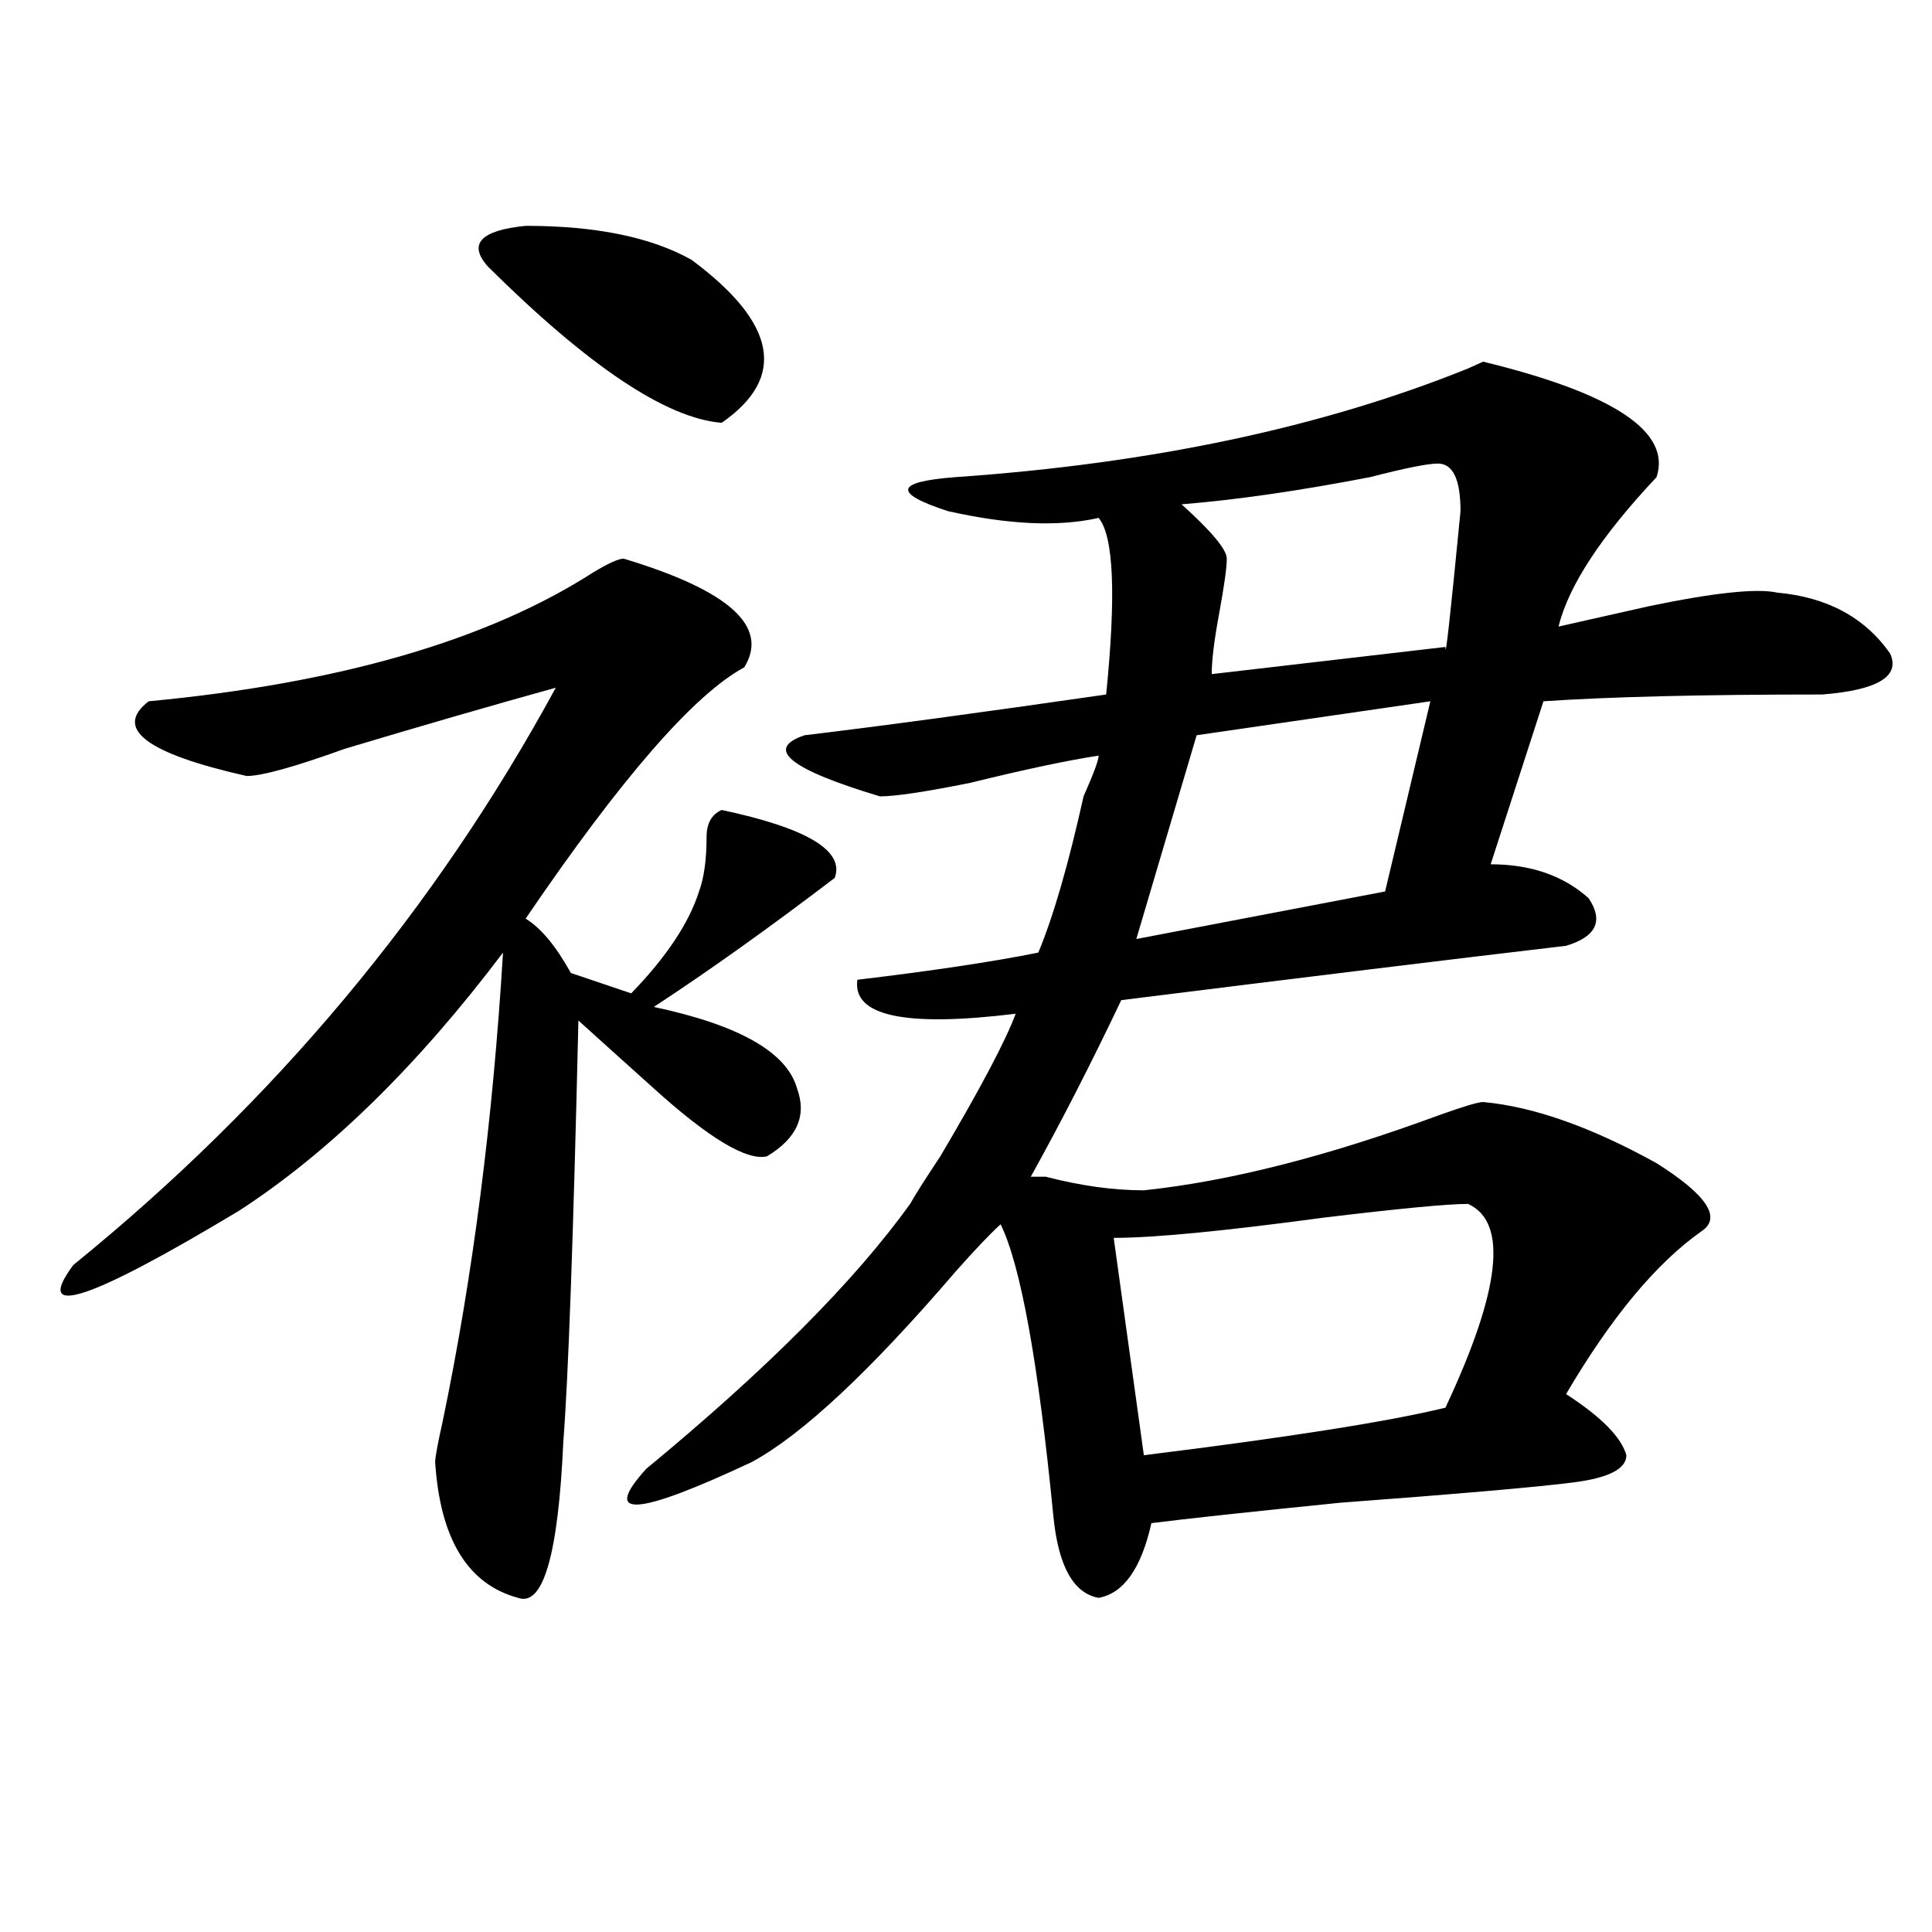
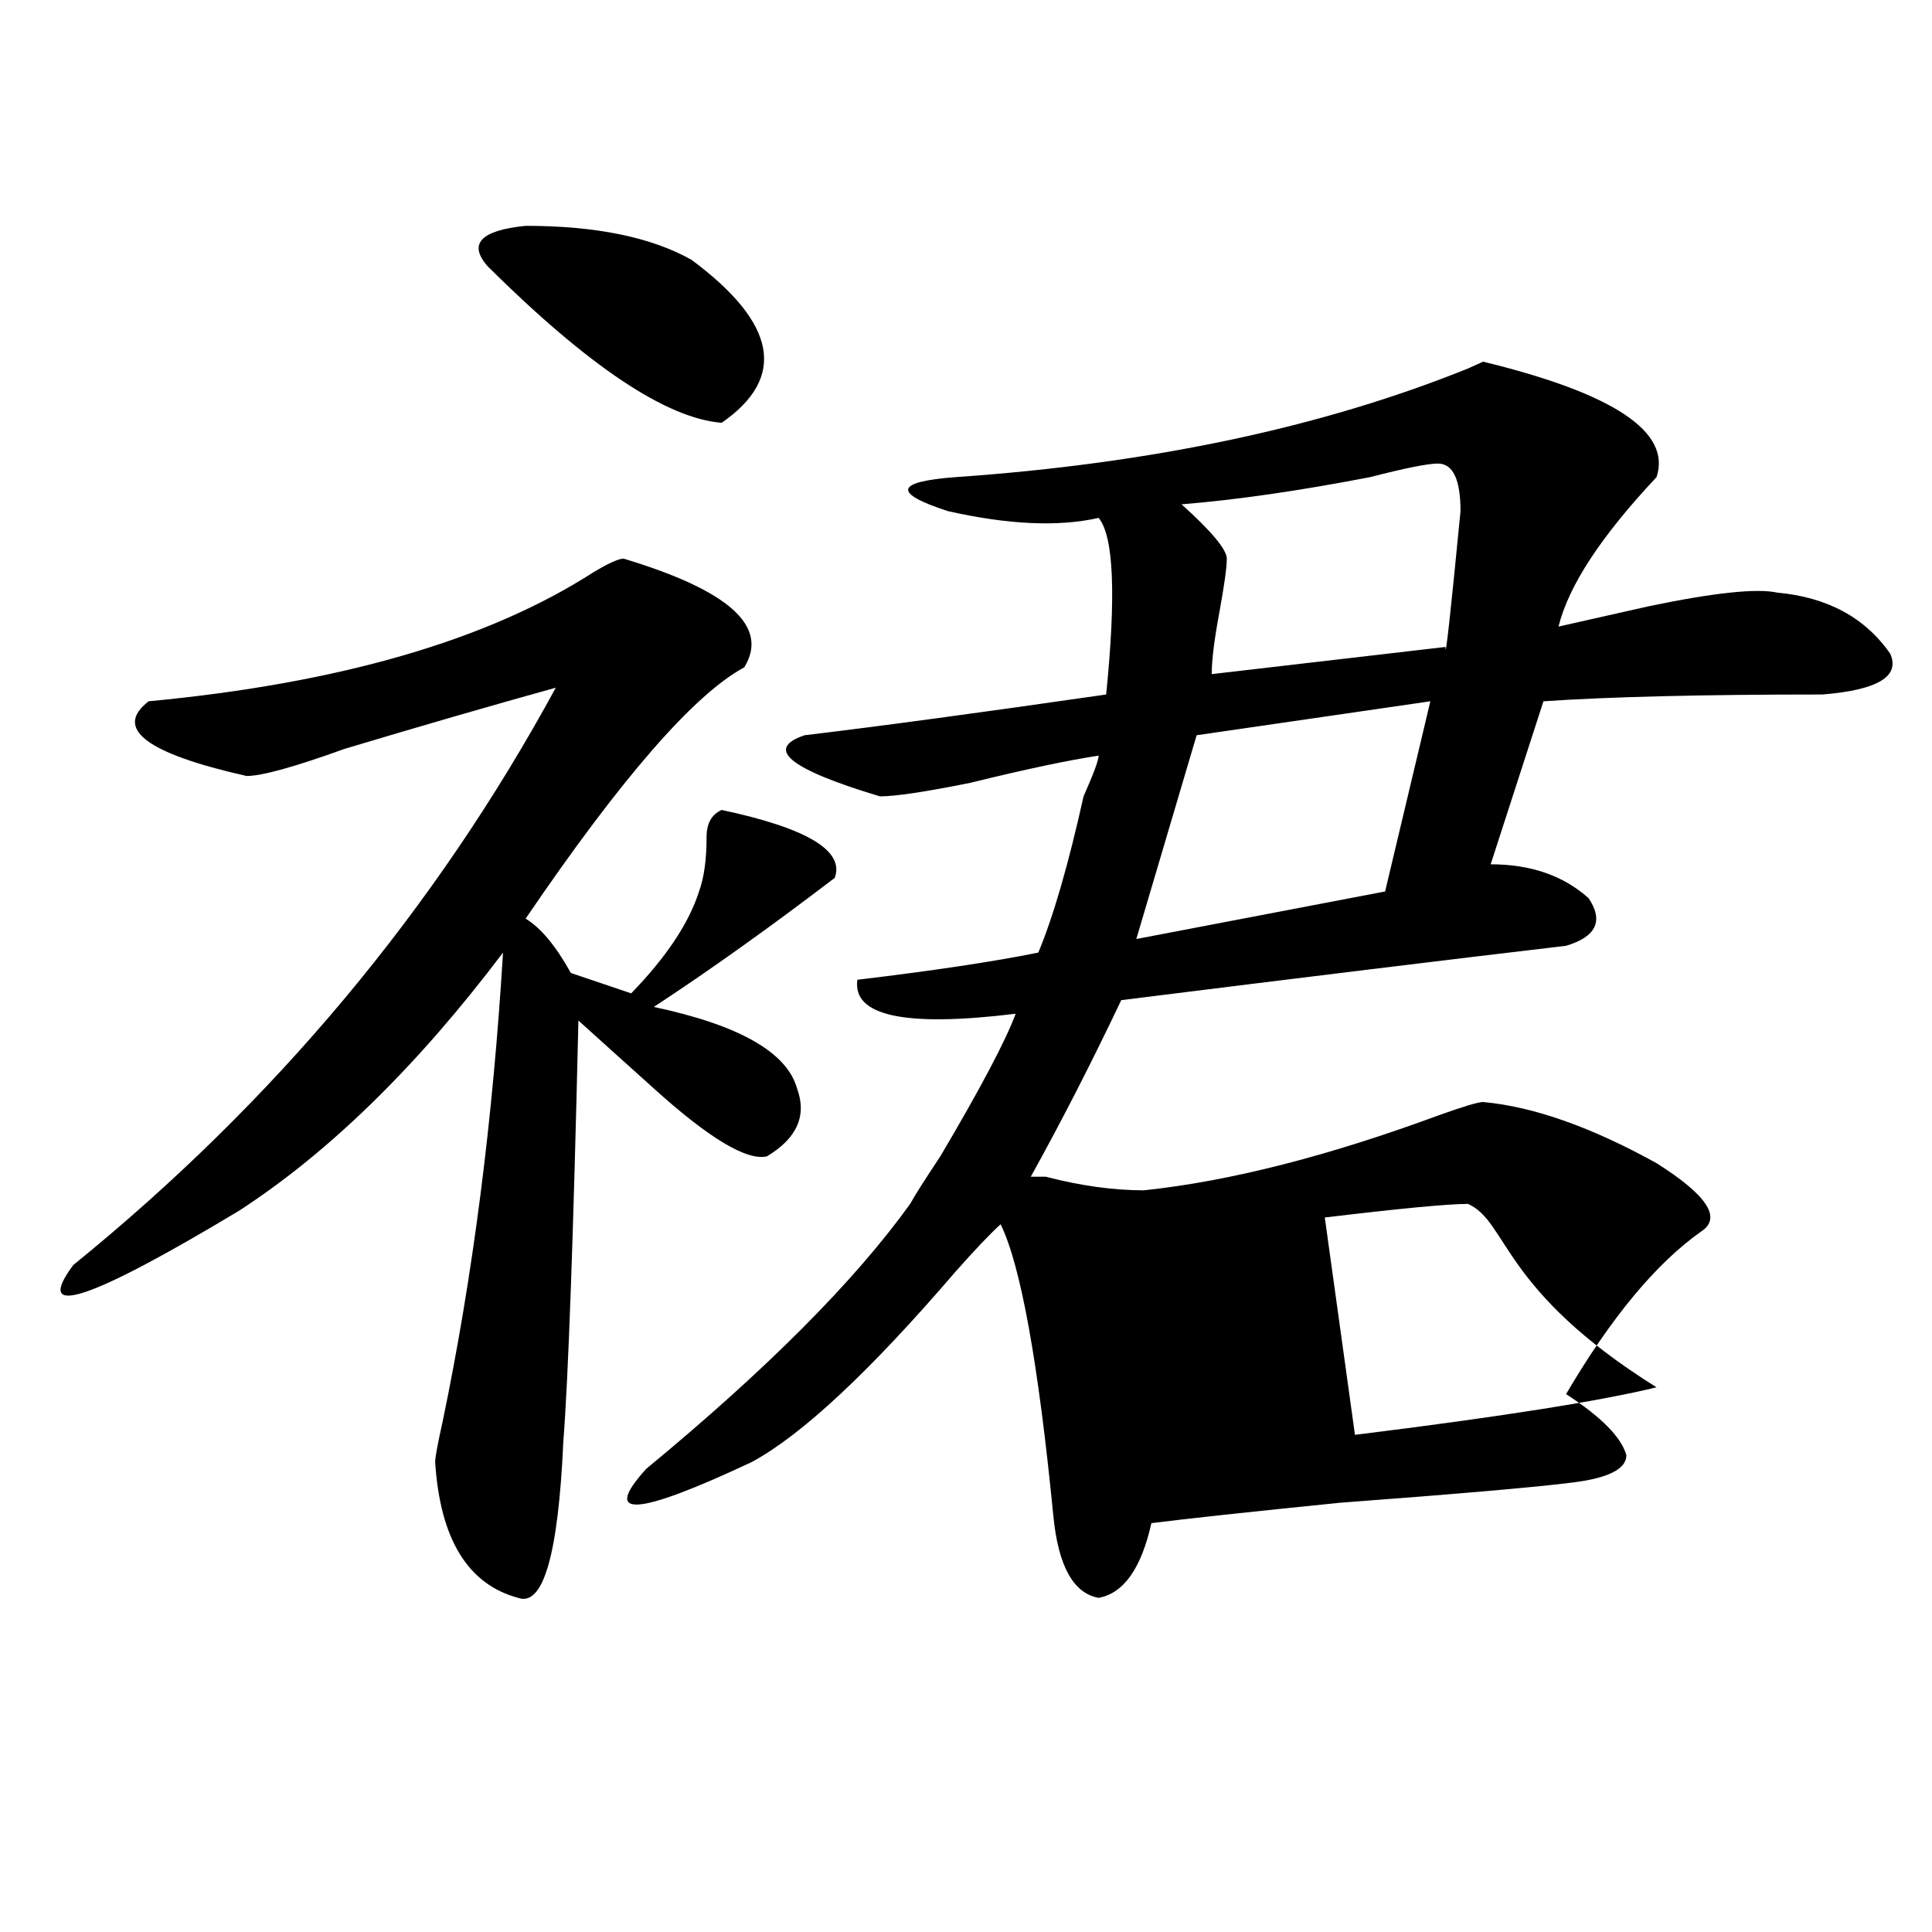
<svg xmlns="http://www.w3.org/2000/svg" version="1.1" id="图层_1" x="0px" y="0px" width="1000px" height="1000px" viewBox="0 0 1000 1000" enable-background="new 0 0 1000 1000" xml:space="preserve">
-   <path d="M322.797,289.156c54.633,16.425,75.425,35.156,62.438,56.25c-26.036,14.063-63.778,57.459-113.168,130.078  c7.805,4.725,15.609,14.063,23.414,28.125l31.219,10.547c18.17-18.731,29.877-36.31,35.121-52.734  c2.561-7.031,3.902-16.369,3.902-28.125c0-7.031,2.561-11.7,7.805-14.063c44.206,9.394,63.718,21.094,58.535,35.156  c-33.841,25.818-65.06,48.065-93.656,66.797c44.206,9.394,68.9,23.456,74.145,42.188c5.183,14.063,0,25.818-15.609,35.156  c-10.427,2.362-29.938-9.338-58.535-35.156c-15.609-14.063-28.657-25.763-39.023-35.156c-2.622,112.5-5.243,185.175-7.805,217.969  c-2.622,58.557-10.427,85.528-23.414,80.859c-26.036-7.031-40.364-30.432-42.926-70.313c0-2.307,1.28-9.338,3.902-21.094  c15.609-74.981,25.976-155.841,31.219-242.578c-44.267,58.612-89.754,103.162-136.582,133.594  c-78.047,46.912-106.704,56.25-85.852,28.125c104.022-84.375,187.313-183.966,249.75-298.828  c-33.841,9.394-70.242,19.94-109.266,31.641c-26.036,9.394-42.926,14.063-50.73,14.063c-52.071-11.7-68.962-24.609-50.73-38.672  c98.839-9.338,175.605-31.641,230.238-66.797C314.992,291.519,320.175,289.156,322.797,289.156z M252.555,137.984  c-10.427-11.7-3.902-18.731,19.512-21.094c36.401,0,64.998,5.878,85.852,17.578c44.206,32.85,49.389,60.975,15.609,84.375  C344.869,216.537,304.565,189.565,252.555,137.984z M857.418,246.969c-28.658,30.487-45.548,56.25-50.73,77.344  c10.365-2.307,25.975-5.822,46.828-10.547c33.779-7.031,55.913-9.338,66.34-7.031c25.975,2.362,45.486,12.909,58.535,31.641  c5.183,11.756-6.524,18.787-35.121,21.094c-62.438,0-110.607,1.209-144.387,3.516l-27.316,84.375  c20.792,0,37.682,5.878,50.73,17.578c7.805,11.756,3.902,19.94-11.707,24.609c-59.877,7.031-136.582,16.425-230.238,28.125  c-15.609,32.85-31.219,63.281-46.828,91.406c2.561,0,5.183,0,7.805,0c18.17,4.725,35.121,7.031,50.73,7.031  c44.206-4.669,94.937-17.578,152.191-38.672c12.987-4.669,20.792-7.031,23.414-7.031c25.975,2.362,55.913,12.909,89.754,31.641  c25.975,16.425,33.779,28.125,23.414,35.156c-23.414,16.425-46.828,44.55-70.242,84.375c18.17,11.756,28.597,22.303,31.219,31.641  c0,7.031-9.146,11.756-27.316,14.063c-18.231,2.362-58.535,5.878-120.973,10.547c-46.828,4.725-79.389,8.24-97.559,10.547  c-5.244,23.4-14.329,36.31-27.316,38.672c-13.049-2.362-20.854-16.425-23.414-42.188c-7.805-79.65-16.951-130.078-27.316-151.172  c-5.244,4.725-13.049,12.909-23.414,24.609c-44.268,51.581-79.389,84.375-105.363,98.438c-59.876,28.125-78.047,29.334-54.633,3.516  c62.438-51.525,107.924-97.229,136.582-137.109c2.561-4.669,7.805-12.854,15.609-24.609c20.792-35.156,33.779-59.766,39.023-73.828  c-57.255,7.031-84.571,1.209-81.949-17.578c39.023-4.669,70.242-9.338,93.656-14.063c7.805-18.731,15.609-45.703,23.414-80.859  c5.183-11.7,7.805-18.731,7.805-21.094c-15.609,2.362-37.743,7.031-66.34,14.063c-23.414,4.725-39.023,7.031-46.828,7.031  c-46.828-14.063-59.877-24.609-39.023-31.641c39.023-4.669,91.034-11.7,156.094-21.094c5.183-51.525,3.902-82.013-3.902-91.406  c-20.854,4.725-46.828,3.516-78.047-3.516c-28.658-9.338-27.316-15.216,3.902-17.578c101.461-7.031,189.873-25.763,265.359-56.25  l7.805-3.516C835.284,203.628,865.223,223.568,857.418,246.969z M759.859,623.141c-10.427,0-35.121,2.362-74.145,7.031  c-52.072,7.031-88.474,10.547-109.266,10.547l15.609,112.5c75.425-9.338,127.436-17.578,156.094-24.609  C776.749,667.69,780.651,632.534,759.859,623.141z M740.348,362.984l-120.973,17.578l-31.219,105.469l128.777-24.609  L740.348,362.984z M744.25,239.938c-5.244,0-16.951,2.362-35.121,7.031c-36.463,7.031-68.962,11.756-97.559,14.063  c15.609,14.063,23.414,23.456,23.414,28.125c0,4.725-1.342,14.063-3.902,28.125c-2.622,14.063-3.902,24.609-3.902,31.641  l120.973-14.063c0,7.031,2.561-16.369,7.805-70.313C755.957,248.178,752.055,239.938,744.25,239.938z" />
+   <path d="M322.797,289.156c54.633,16.425,75.425,35.156,62.438,56.25c-26.036,14.063-63.778,57.459-113.168,130.078  c7.805,4.725,15.609,14.063,23.414,28.125l31.219,10.547c18.17-18.731,29.877-36.31,35.121-52.734  c2.561-7.031,3.902-16.369,3.902-28.125c0-7.031,2.561-11.7,7.805-14.063c44.206,9.394,63.718,21.094,58.535,35.156  c-33.841,25.818-65.06,48.065-93.656,66.797c44.206,9.394,68.9,23.456,74.145,42.188c5.183,14.063,0,25.818-15.609,35.156  c-10.427,2.362-29.938-9.338-58.535-35.156c-15.609-14.063-28.657-25.763-39.023-35.156c-2.622,112.5-5.243,185.175-7.805,217.969  c-2.622,58.557-10.427,85.528-23.414,80.859c-26.036-7.031-40.364-30.432-42.926-70.313c0-2.307,1.28-9.338,3.902-21.094  c15.609-74.981,25.976-155.841,31.219-242.578c-44.267,58.612-89.754,103.162-136.582,133.594  c-78.047,46.912-106.704,56.25-85.852,28.125c104.022-84.375,187.313-183.966,249.75-298.828  c-33.841,9.394-70.242,19.94-109.266,31.641c-26.036,9.394-42.926,14.063-50.73,14.063c-52.071-11.7-68.962-24.609-50.73-38.672  c98.839-9.338,175.605-31.641,230.238-66.797C314.992,291.519,320.175,289.156,322.797,289.156z M252.555,137.984  c-10.427-11.7-3.902-18.731,19.512-21.094c36.401,0,64.998,5.878,85.852,17.578c44.206,32.85,49.389,60.975,15.609,84.375  C344.869,216.537,304.565,189.565,252.555,137.984z M857.418,246.969c-28.658,30.487-45.548,56.25-50.73,77.344  c10.365-2.307,25.975-5.822,46.828-10.547c33.779-7.031,55.913-9.338,66.34-7.031c25.975,2.362,45.486,12.909,58.535,31.641  c5.183,11.756-6.524,18.787-35.121,21.094c-62.438,0-110.607,1.209-144.387,3.516l-27.316,84.375  c20.792,0,37.682,5.878,50.73,17.578c7.805,11.756,3.902,19.94-11.707,24.609c-59.877,7.031-136.582,16.425-230.238,28.125  c-15.609,32.85-31.219,63.281-46.828,91.406c2.561,0,5.183,0,7.805,0c18.17,4.725,35.121,7.031,50.73,7.031  c44.206-4.669,94.937-17.578,152.191-38.672c12.987-4.669,20.792-7.031,23.414-7.031c25.975,2.362,55.913,12.909,89.754,31.641  c25.975,16.425,33.779,28.125,23.414,35.156c-23.414,16.425-46.828,44.55-70.242,84.375c18.17,11.756,28.597,22.303,31.219,31.641  c0,7.031-9.146,11.756-27.316,14.063c-18.231,2.362-58.535,5.878-120.973,10.547c-46.828,4.725-79.389,8.24-97.559,10.547  c-5.244,23.4-14.329,36.31-27.316,38.672c-13.049-2.362-20.854-16.425-23.414-42.188c-7.805-79.65-16.951-130.078-27.316-151.172  c-5.244,4.725-13.049,12.909-23.414,24.609c-44.268,51.581-79.389,84.375-105.363,98.438c-59.876,28.125-78.047,29.334-54.633,3.516  c62.438-51.525,107.924-97.229,136.582-137.109c2.561-4.669,7.805-12.854,15.609-24.609c20.792-35.156,33.779-59.766,39.023-73.828  c-57.255,7.031-84.571,1.209-81.949-17.578c39.023-4.669,70.242-9.338,93.656-14.063c7.805-18.731,15.609-45.703,23.414-80.859  c5.183-11.7,7.805-18.731,7.805-21.094c-15.609,2.362-37.743,7.031-66.34,14.063c-23.414,4.725-39.023,7.031-46.828,7.031  c-46.828-14.063-59.877-24.609-39.023-31.641c39.023-4.669,91.034-11.7,156.094-21.094c5.183-51.525,3.902-82.013-3.902-91.406  c-20.854,4.725-46.828,3.516-78.047-3.516c-28.658-9.338-27.316-15.216,3.902-17.578c101.461-7.031,189.873-25.763,265.359-56.25  l7.805-3.516C835.284,203.628,865.223,223.568,857.418,246.969z M759.859,623.141c-10.427,0-35.121,2.362-74.145,7.031  l15.609,112.5c75.425-9.338,127.436-17.578,156.094-24.609  C776.749,667.69,780.651,632.534,759.859,623.141z M740.348,362.984l-120.973,17.578l-31.219,105.469l128.777-24.609  L740.348,362.984z M744.25,239.938c-5.244,0-16.951,2.362-35.121,7.031c-36.463,7.031-68.962,11.756-97.559,14.063  c15.609,14.063,23.414,23.456,23.414,28.125c0,4.725-1.342,14.063-3.902,28.125c-2.622,14.063-3.902,24.609-3.902,31.641  l120.973-14.063c0,7.031,2.561-16.369,7.805-70.313C755.957,248.178,752.055,239.938,744.25,239.938z" />
</svg>